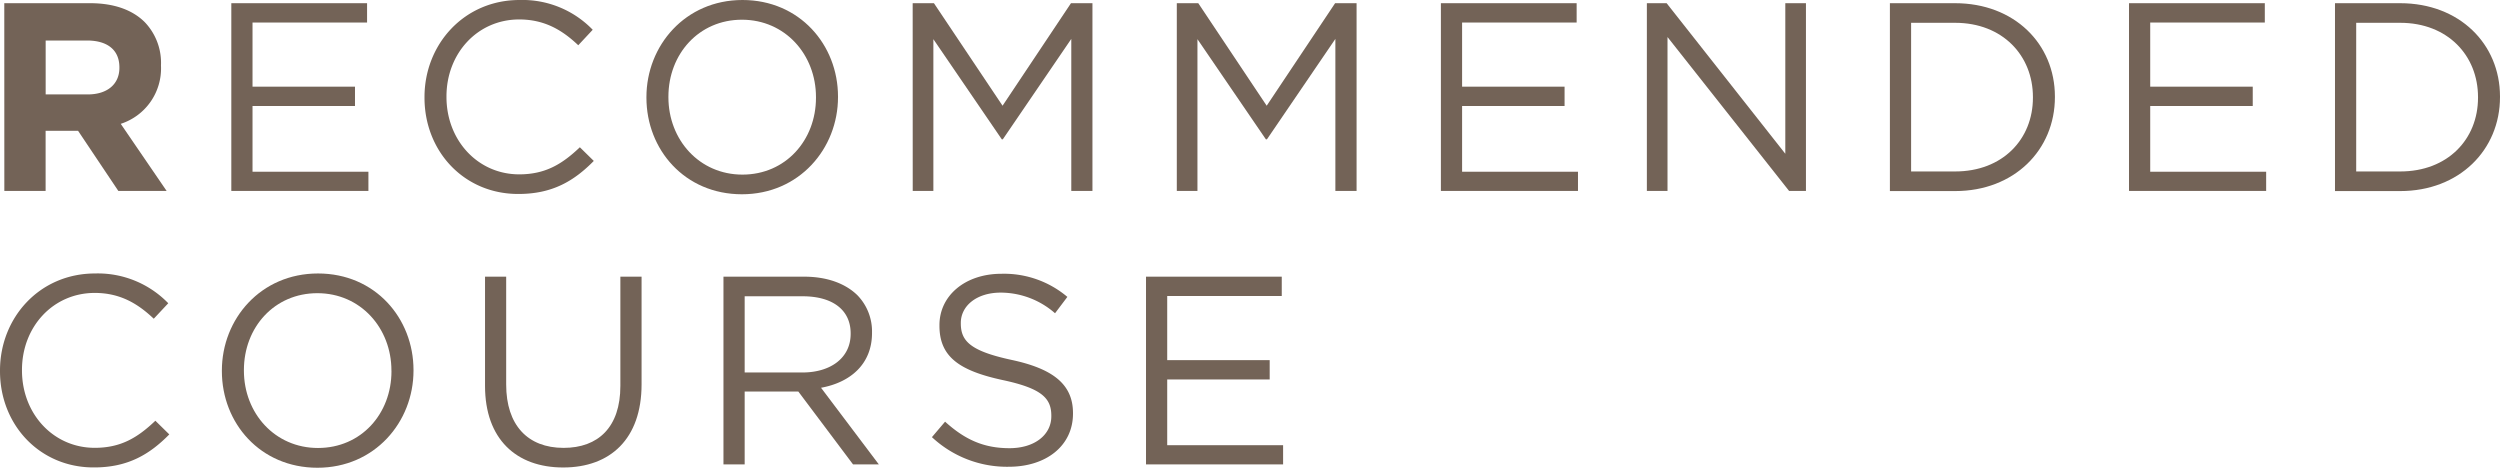
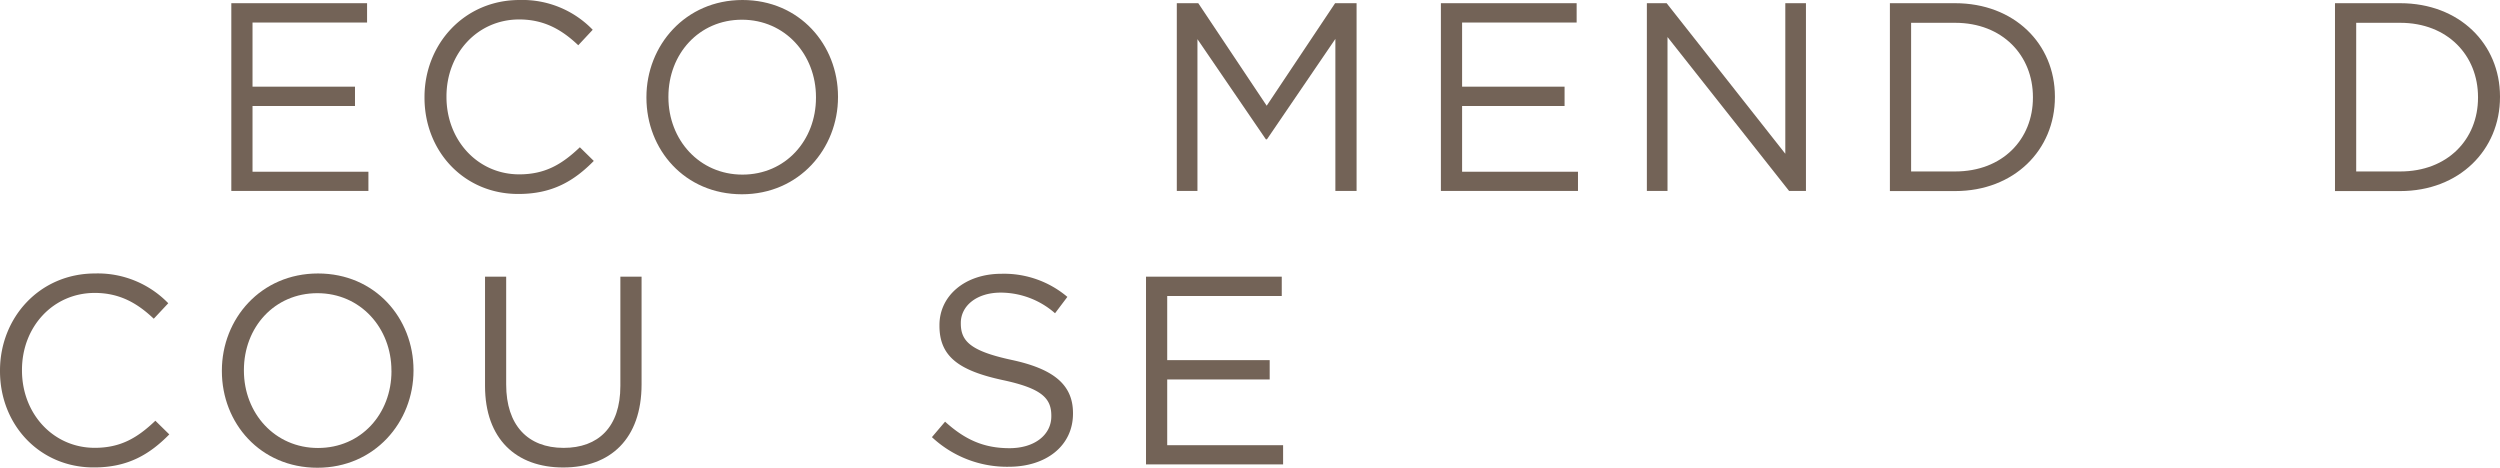
<svg xmlns="http://www.w3.org/2000/svg" width="484.51" height="90.65" viewBox="0 0 484.51 90.65">
  <defs>
    <style>.a{fill:#736357;}</style>
  </defs>
  <title>recommended</title>
-   <path class="a" d="M.83.62H17.47c4.63,0,8.22,1.3,10.61,3.7a11.39,11.39,0,0,1,3.12,8.32v.1A11.29,11.29,0,0,1,23.4,24l8.89,13H22.93l-7.8-11.65H8.84V37h-8ZM17,18.3c3.9,0,6.14-2.08,6.14-5.14v-.11c0-3.43-2.39-5.2-6.29-5.2h-8V18.3Z" />
  <path class="a" d="M44.83.62H71.14V4.37H48.94V16.8H68.8v3.74H48.94V33.28H71.4V37H44.83Z" />
  <path class="a" d="M82.27,18.93v-.11C82.27,8.53,90,0,100.68,0a18.94,18.94,0,0,1,14.19,5.77l-2.8,3c-3.07-2.91-6.5-5-11.45-5-8.06,0-14.09,6.55-14.09,14.92v.1c0,8.43,6.09,15,14.09,15,5,0,8.27-1.92,11.76-5.25l2.7,2.65c-3.79,3.85-8,6.4-14.56,6.4C90,37.65,82.27,29.38,82.27,18.93Z" />
  <path class="a" d="M125.28,18.93v-.11c0-10,7.54-18.82,18.61-18.82s18.52,8.68,18.52,18.72v.1c0,10-7.54,18.83-18.62,18.83S125.28,29,125.28,18.93Zm32.86,0v-.11c0-8.26-6-15-14.35-15s-14.25,6.65-14.25,14.92v.1c0,8.27,6,15,14.35,15S158.14,27.2,158.14,18.93Z" />
-   <path class="a" d="M176.88.62H181L194.3,20.49,207.56.62h4.16V37h-4.1V7.54L194.35,27h-.2L180.89,7.59V37h-4Z" />
  <path class="a" d="M228.07.62h4.16l13.26,19.87L258.75.62h4.16V37H258.8V7.54L245.54,27h-.21L232.07,7.59V37h-4Z" />
  <path class="a" d="M279.25.62h26.31V4.37h-22.2V16.8h19.86v3.74H283.36V33.28h22.46V37H279.25Z" />
  <path class="a" d="M319.17.62H323L346,29.8V.62h4V37h-3.27L323.17,7.18V37h-4Z" />
  <path class="a" d="M366.27.62h12.64c11.44,0,19.34,7.86,19.34,18.1v.1c0,10.25-7.9,18.21-19.34,18.21H366.27Zm4.11,3.8V33.23h8.53c9.2,0,15.08-6.24,15.08-14.3v-.11c0-8.06-5.88-14.4-15.08-14.4Z" />
-   <path class="a" d="M412.61.62h26.32V4.37H416.72V16.8h19.87v3.74H416.72V33.28h22.47V37H412.61Z" />
  <path class="a" d="M452.53.62h12.64c11.44,0,19.34,7.86,19.34,18.1v.1c0,10.25-7.9,18.21-19.34,18.21H452.53Zm4.11,3.8V33.23h8.53c9.2,0,15.08-6.24,15.08-14.3v-.11c0-8.06-5.88-14.4-15.08-14.4Z" />
  <path class="a" d="M0,71.93v-.11C0,61.53,7.7,53,18.41,53a19,19,0,0,1,14.2,5.77l-2.81,3c-3.07-2.91-6.5-5-11.44-5-8.06,0-14.1,6.55-14.1,14.92v.1c0,8.43,6.09,15,14.1,15,5,0,8.26-1.92,11.75-5.25l2.7,2.65c-3.79,3.85-8,6.4-14.56,6.4C7.75,90.65,0,82.38,0,71.93Z" />
  <path class="a" d="M43,71.93v-.11C43,61.79,50.55,53,61.63,53s18.51,8.68,18.51,18.72v.1c0,10-7.54,18.83-18.62,18.83S43,82,43,71.93Zm32.86,0v-.11c0-8.26-6-15-14.35-15S47.27,63.45,47.27,71.72v.1c0,8.27,6,15,14.36,15S75.87,80.2,75.87,71.93Z" />
  <path class="a" d="M94,74.79V53.62H98.1V74.53c0,7.85,4.16,12.27,11.13,12.27,6.7,0,11-4,11-12V53.62h4.11V74.48c0,10.61-6.09,16.12-15.19,16.12S94,85.09,94,74.79Z" />
-   <path class="a" d="M140.21,53.62h15.65c4.48,0,8.06,1.36,10.35,3.64A10.06,10.06,0,0,1,169,64.44v.1c0,6-4.16,9.57-9.88,10.61L170.32,90h-5L154.72,75.88h-10.4V90h-4.11ZM155.5,72.19c5.46,0,9.36-2.81,9.36-7.49v-.1c0-4.48-3.43-7.18-9.31-7.18H144.32V72.19Z" />
  <path class="a" d="M180.61,84.72l2.55-3c3.79,3.43,7.43,5.14,12.48,5.14,4.89,0,8.11-2.6,8.11-6.18v-.11c0-3.38-1.82-5.3-9.46-6.92-8.38-1.82-12.22-4.52-12.22-10.5V63c0-5.72,5-9.94,12-9.94a19,19,0,0,1,12.79,4.48l-2.39,3.17a16,16,0,0,0-10.51-4c-4.73,0-7.75,2.6-7.75,5.87v.11c0,3.43,1.88,5.35,9.88,7.07s11.86,4.73,11.86,10.3v.1c0,6.24-5.2,10.3-12.43,10.3A21.31,21.31,0,0,1,180.61,84.72Z" />
  <path class="a" d="M222.1,53.62h26.31v3.75h-22.2V69.8h19.86v3.74H226.21V86.28h22.46V90H222.1Z" />
</svg>